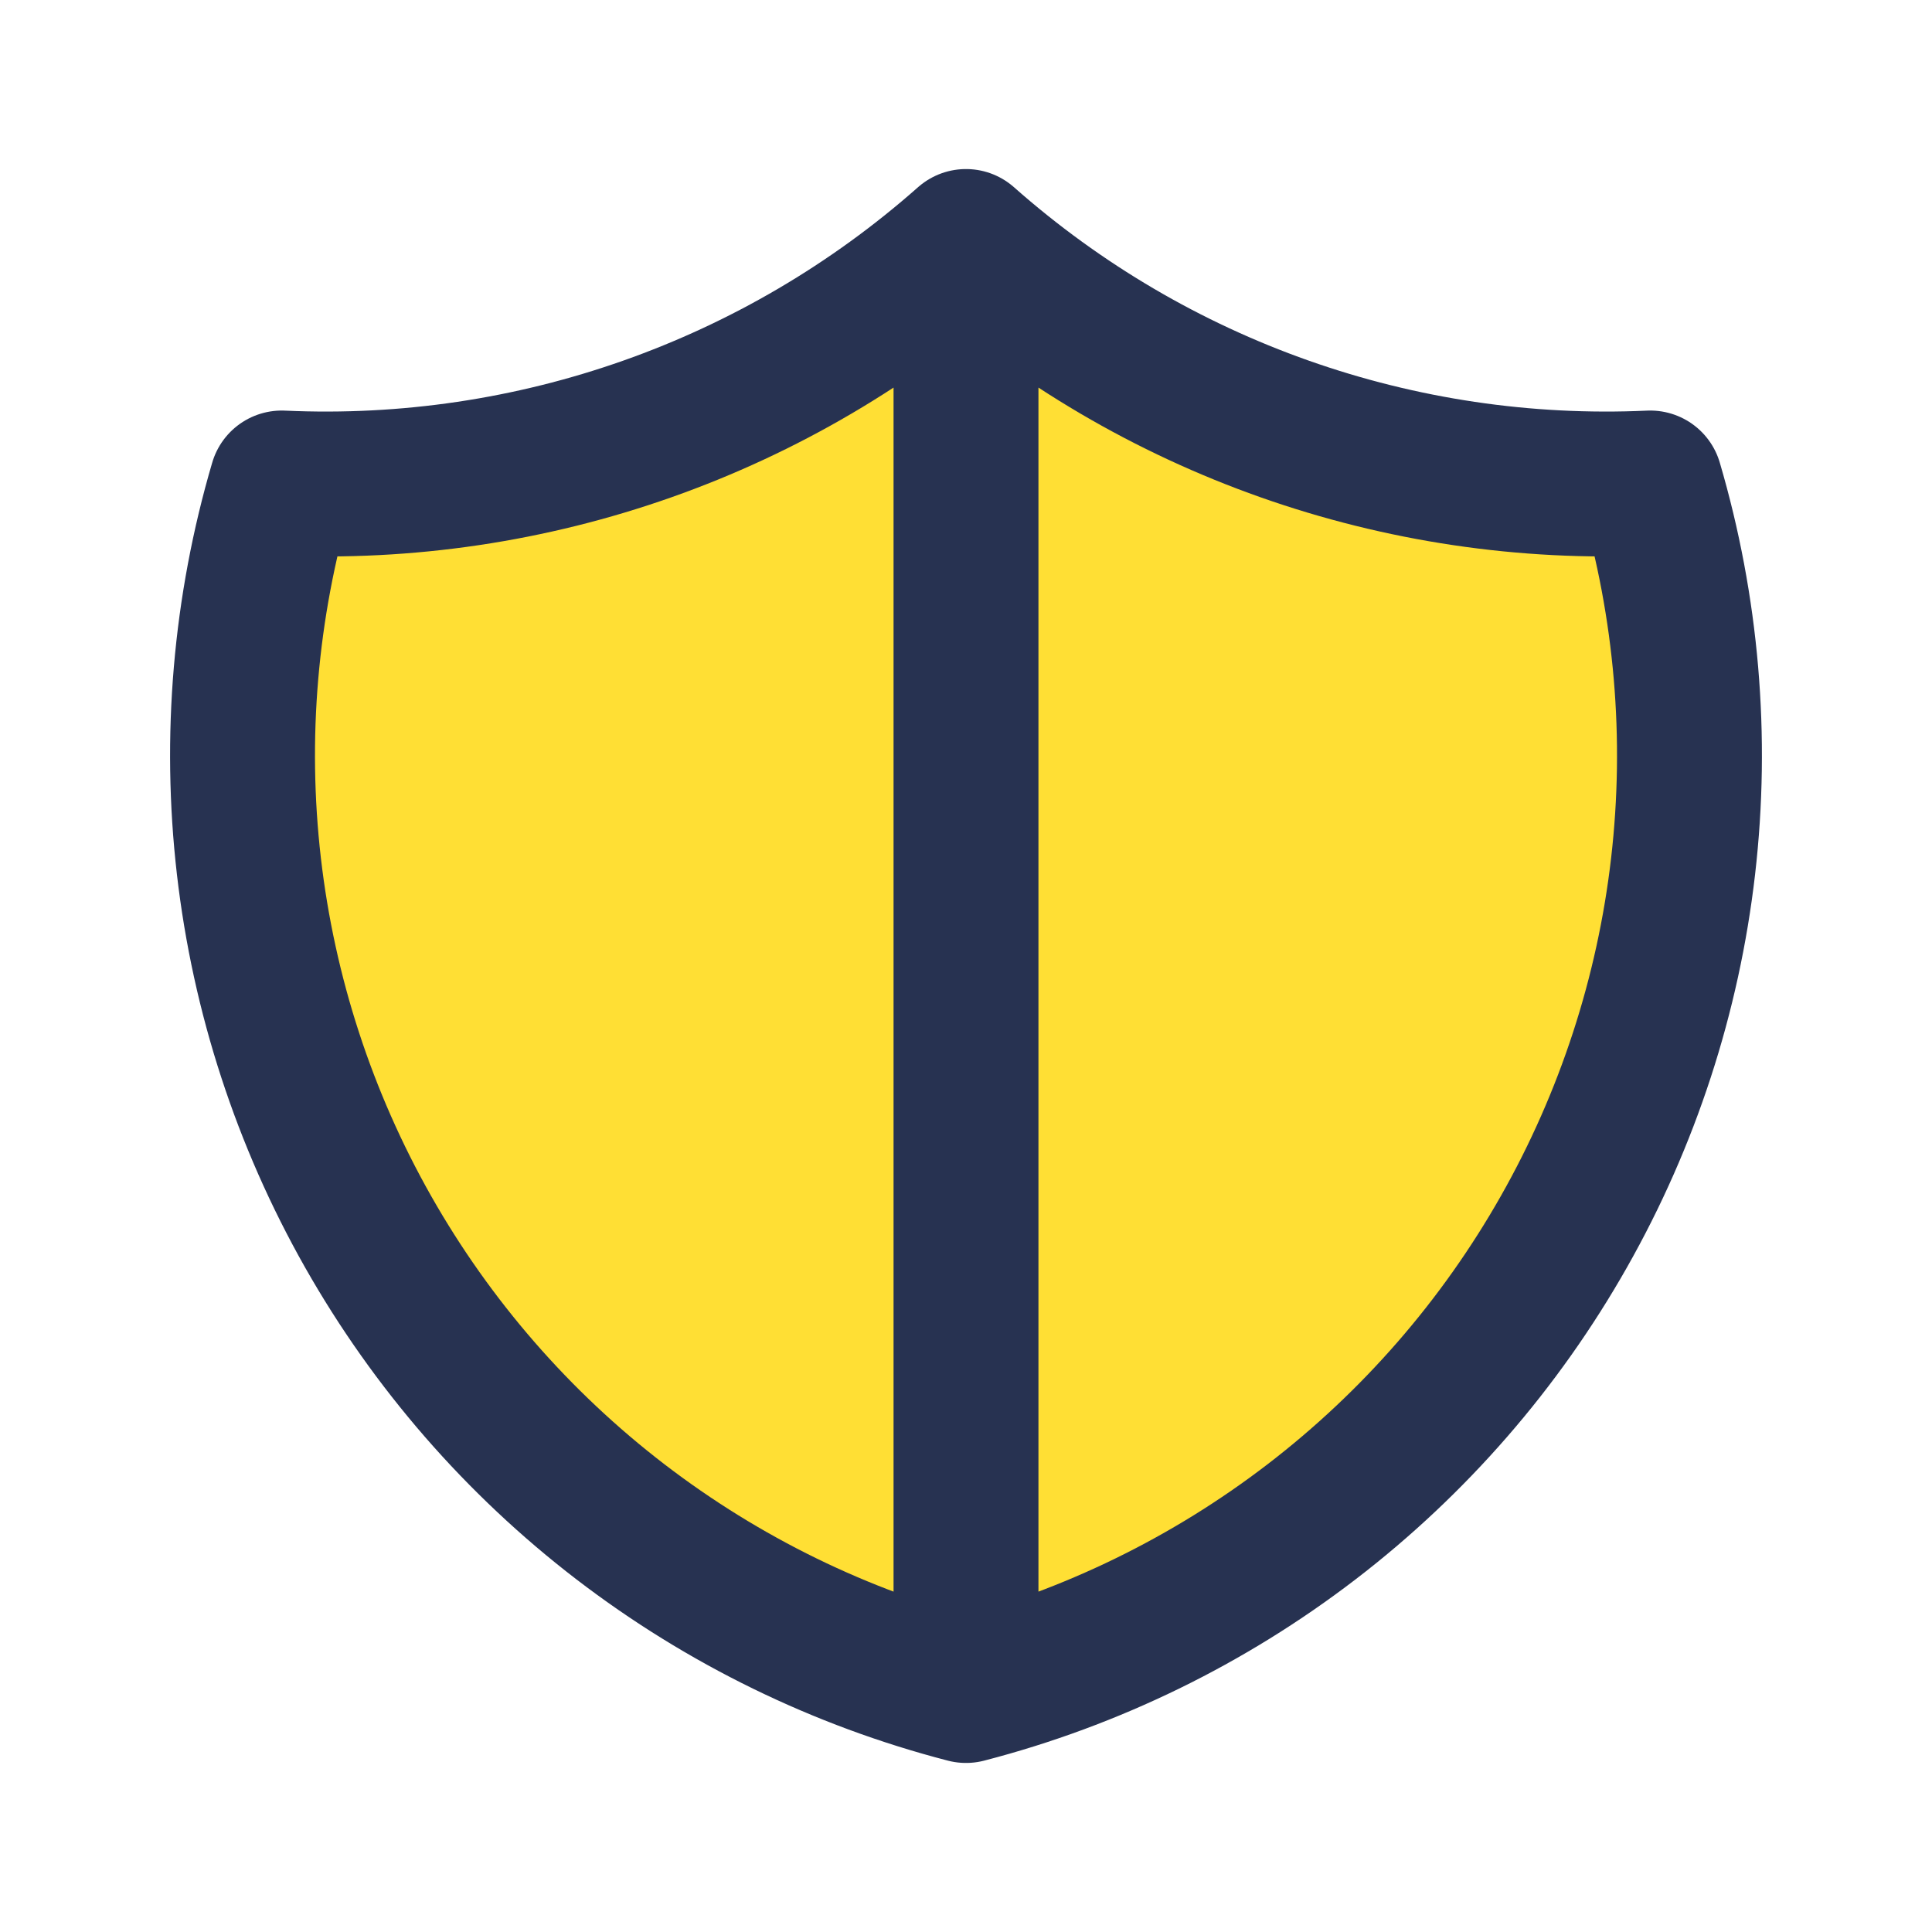
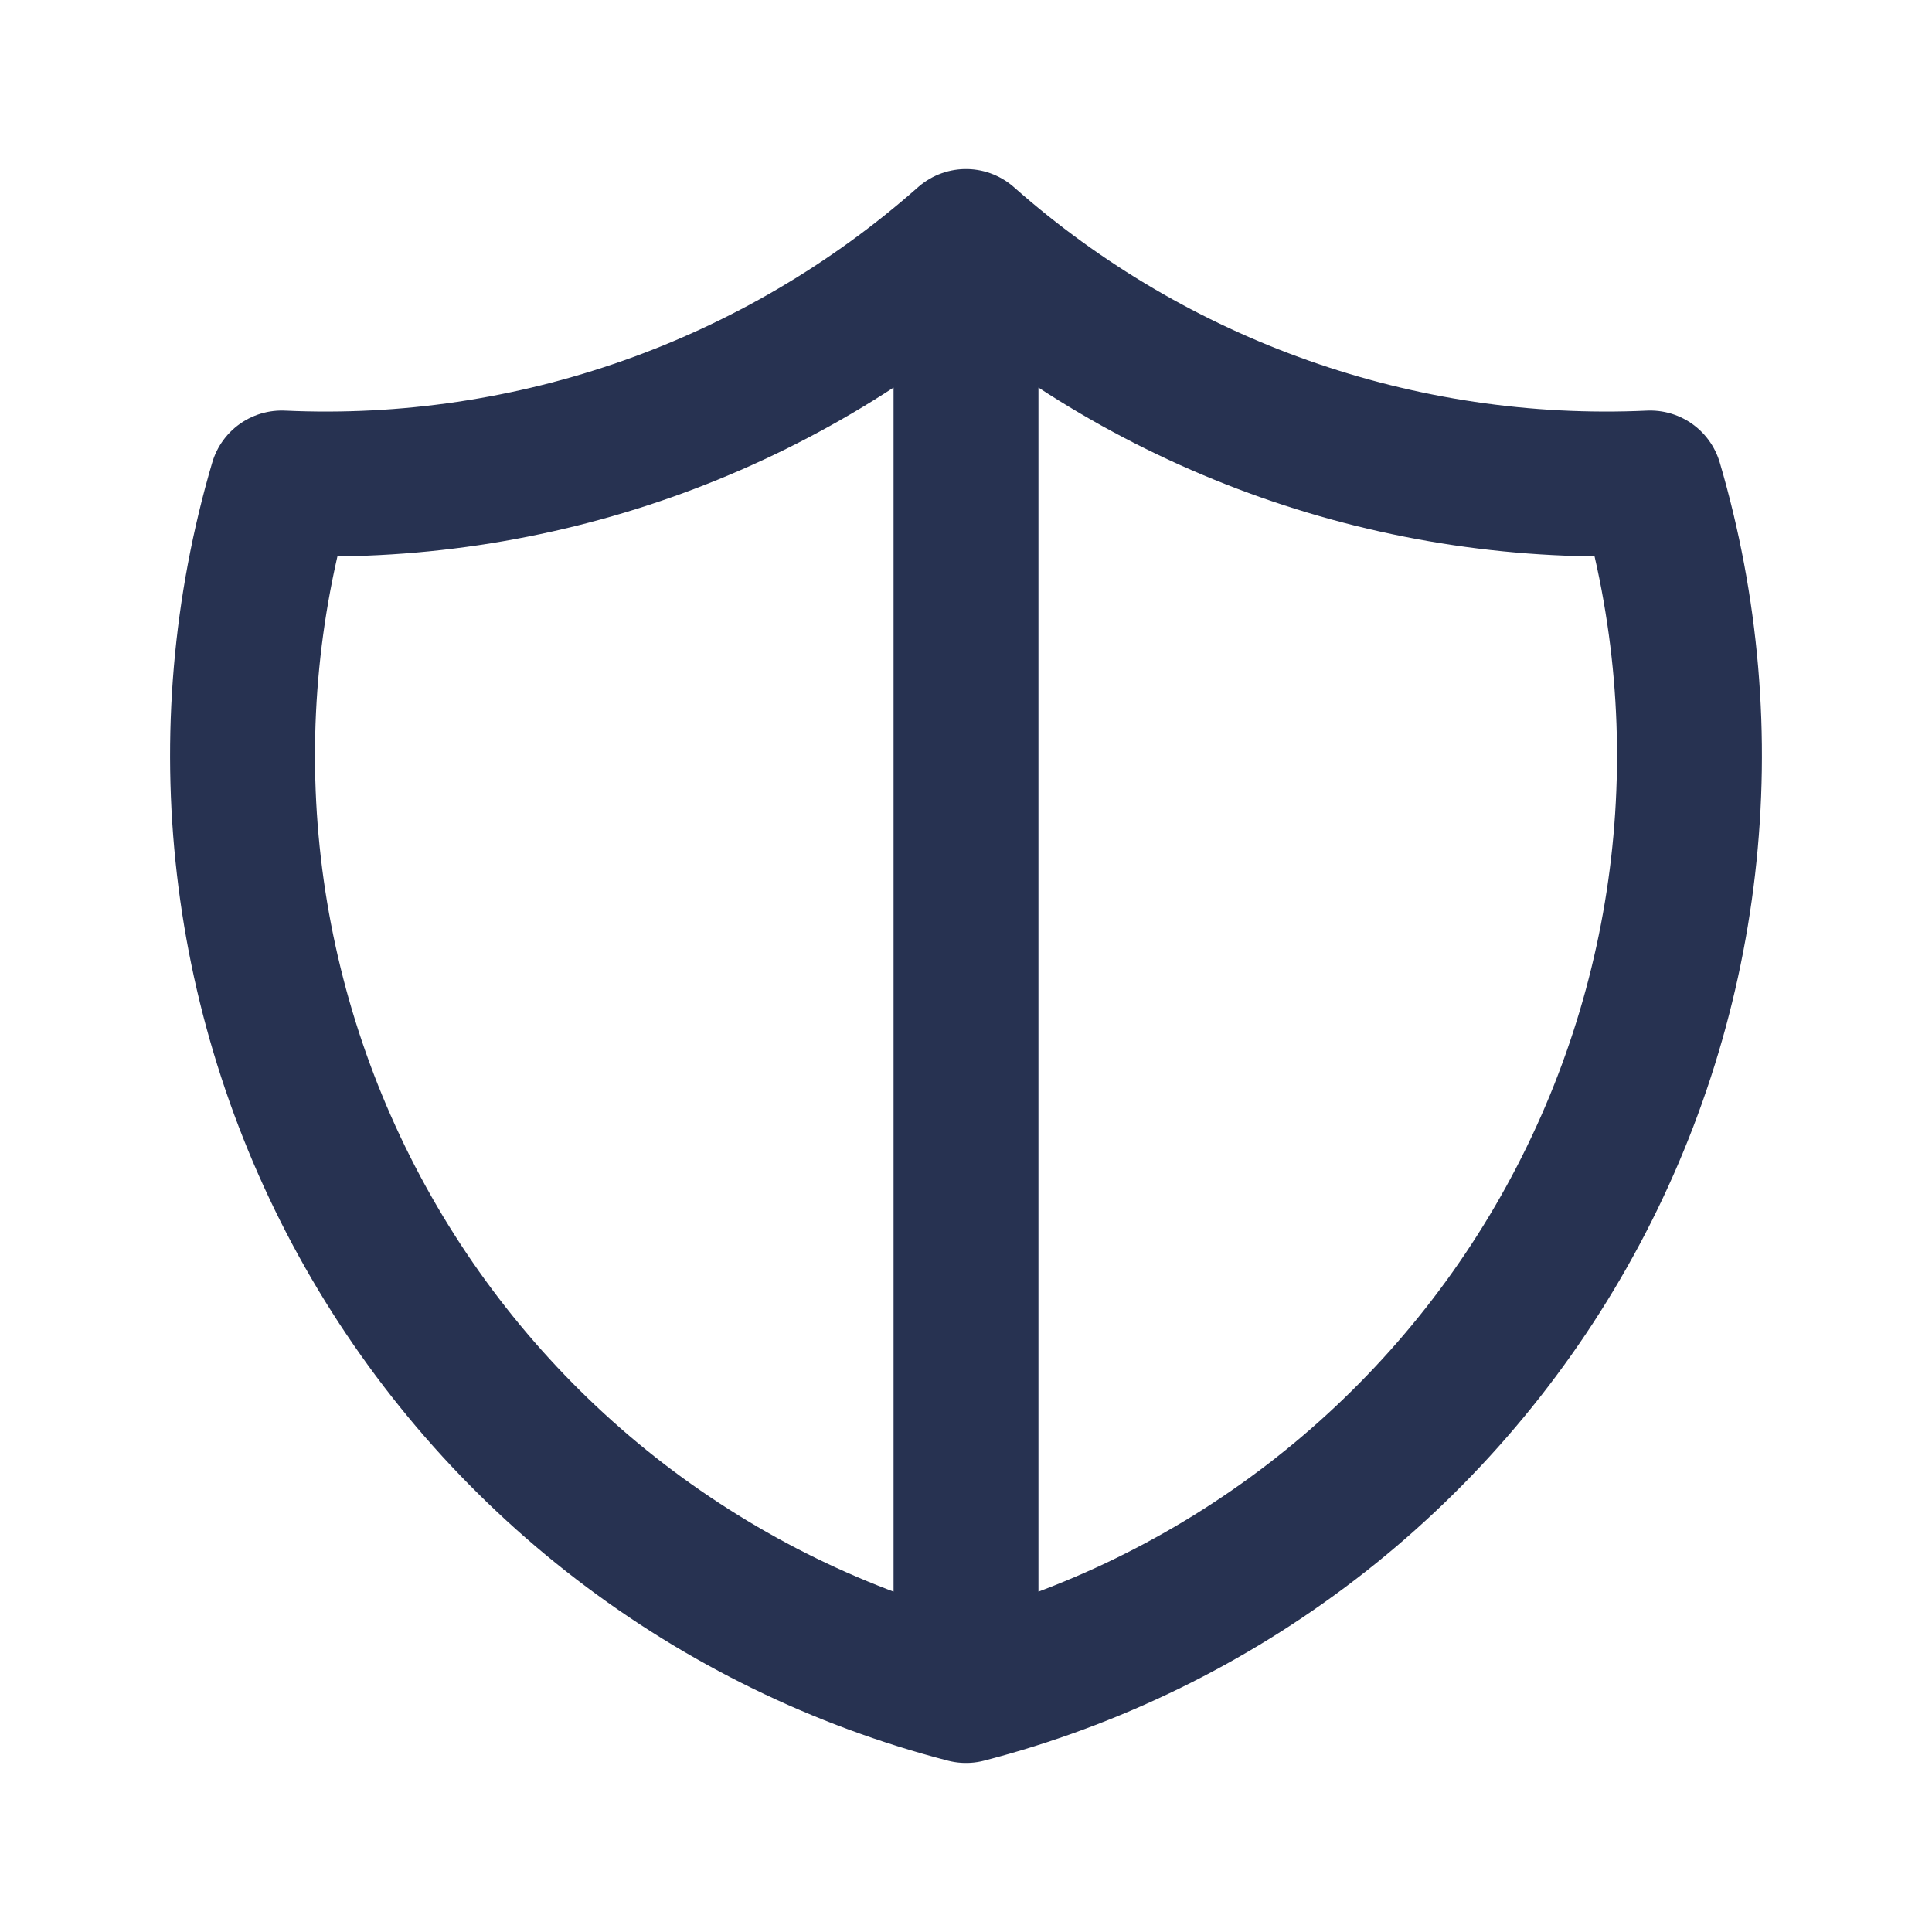
<svg xmlns="http://www.w3.org/2000/svg" width="40" height="40" viewBox="0 0 40 40" fill="none">
-   <path d="M20 5C23.893 8.444 28.974 10.238 34.167 10C34.923 12.572 35.154 15.269 34.847 17.932C34.54 20.595 33.701 23.169 32.379 25.501C31.058 27.833 29.281 29.876 27.154 31.508C25.028 33.139 22.595 34.327 20 35C17.405 34.327 14.973 33.139 12.846 31.508C10.719 29.876 8.943 27.833 7.621 25.501C6.3 23.169 5.46 20.595 5.153 17.932C4.846 15.269 5.077 12.572 5.833 10C11.026 10.238 16.107 8.444 20 5Z" fill="#FFDF34" />
-   <path d="M20 5V35Z" fill="#FFDF34" />
  <path d="M20 5C23.893 8.444 28.974 10.238 34.167 10C34.923 12.572 35.154 15.269 34.847 17.932C34.54 20.595 33.701 23.169 32.379 25.501C31.058 27.833 29.281 29.876 27.154 31.508C25.028 33.139 22.595 34.327 20 35M20 5C16.107 8.444 11.026 10.238 5.833 10C5.077 12.572 4.846 15.269 5.153 17.932C5.46 20.595 6.3 23.169 7.621 25.501C8.943 27.833 10.719 29.876 12.846 31.508C14.973 33.139 17.405 34.327 20 35M20 5V35" stroke="#273251" stroke-width="3" stroke-linecap="round" stroke-linejoin="round" />
</svg>